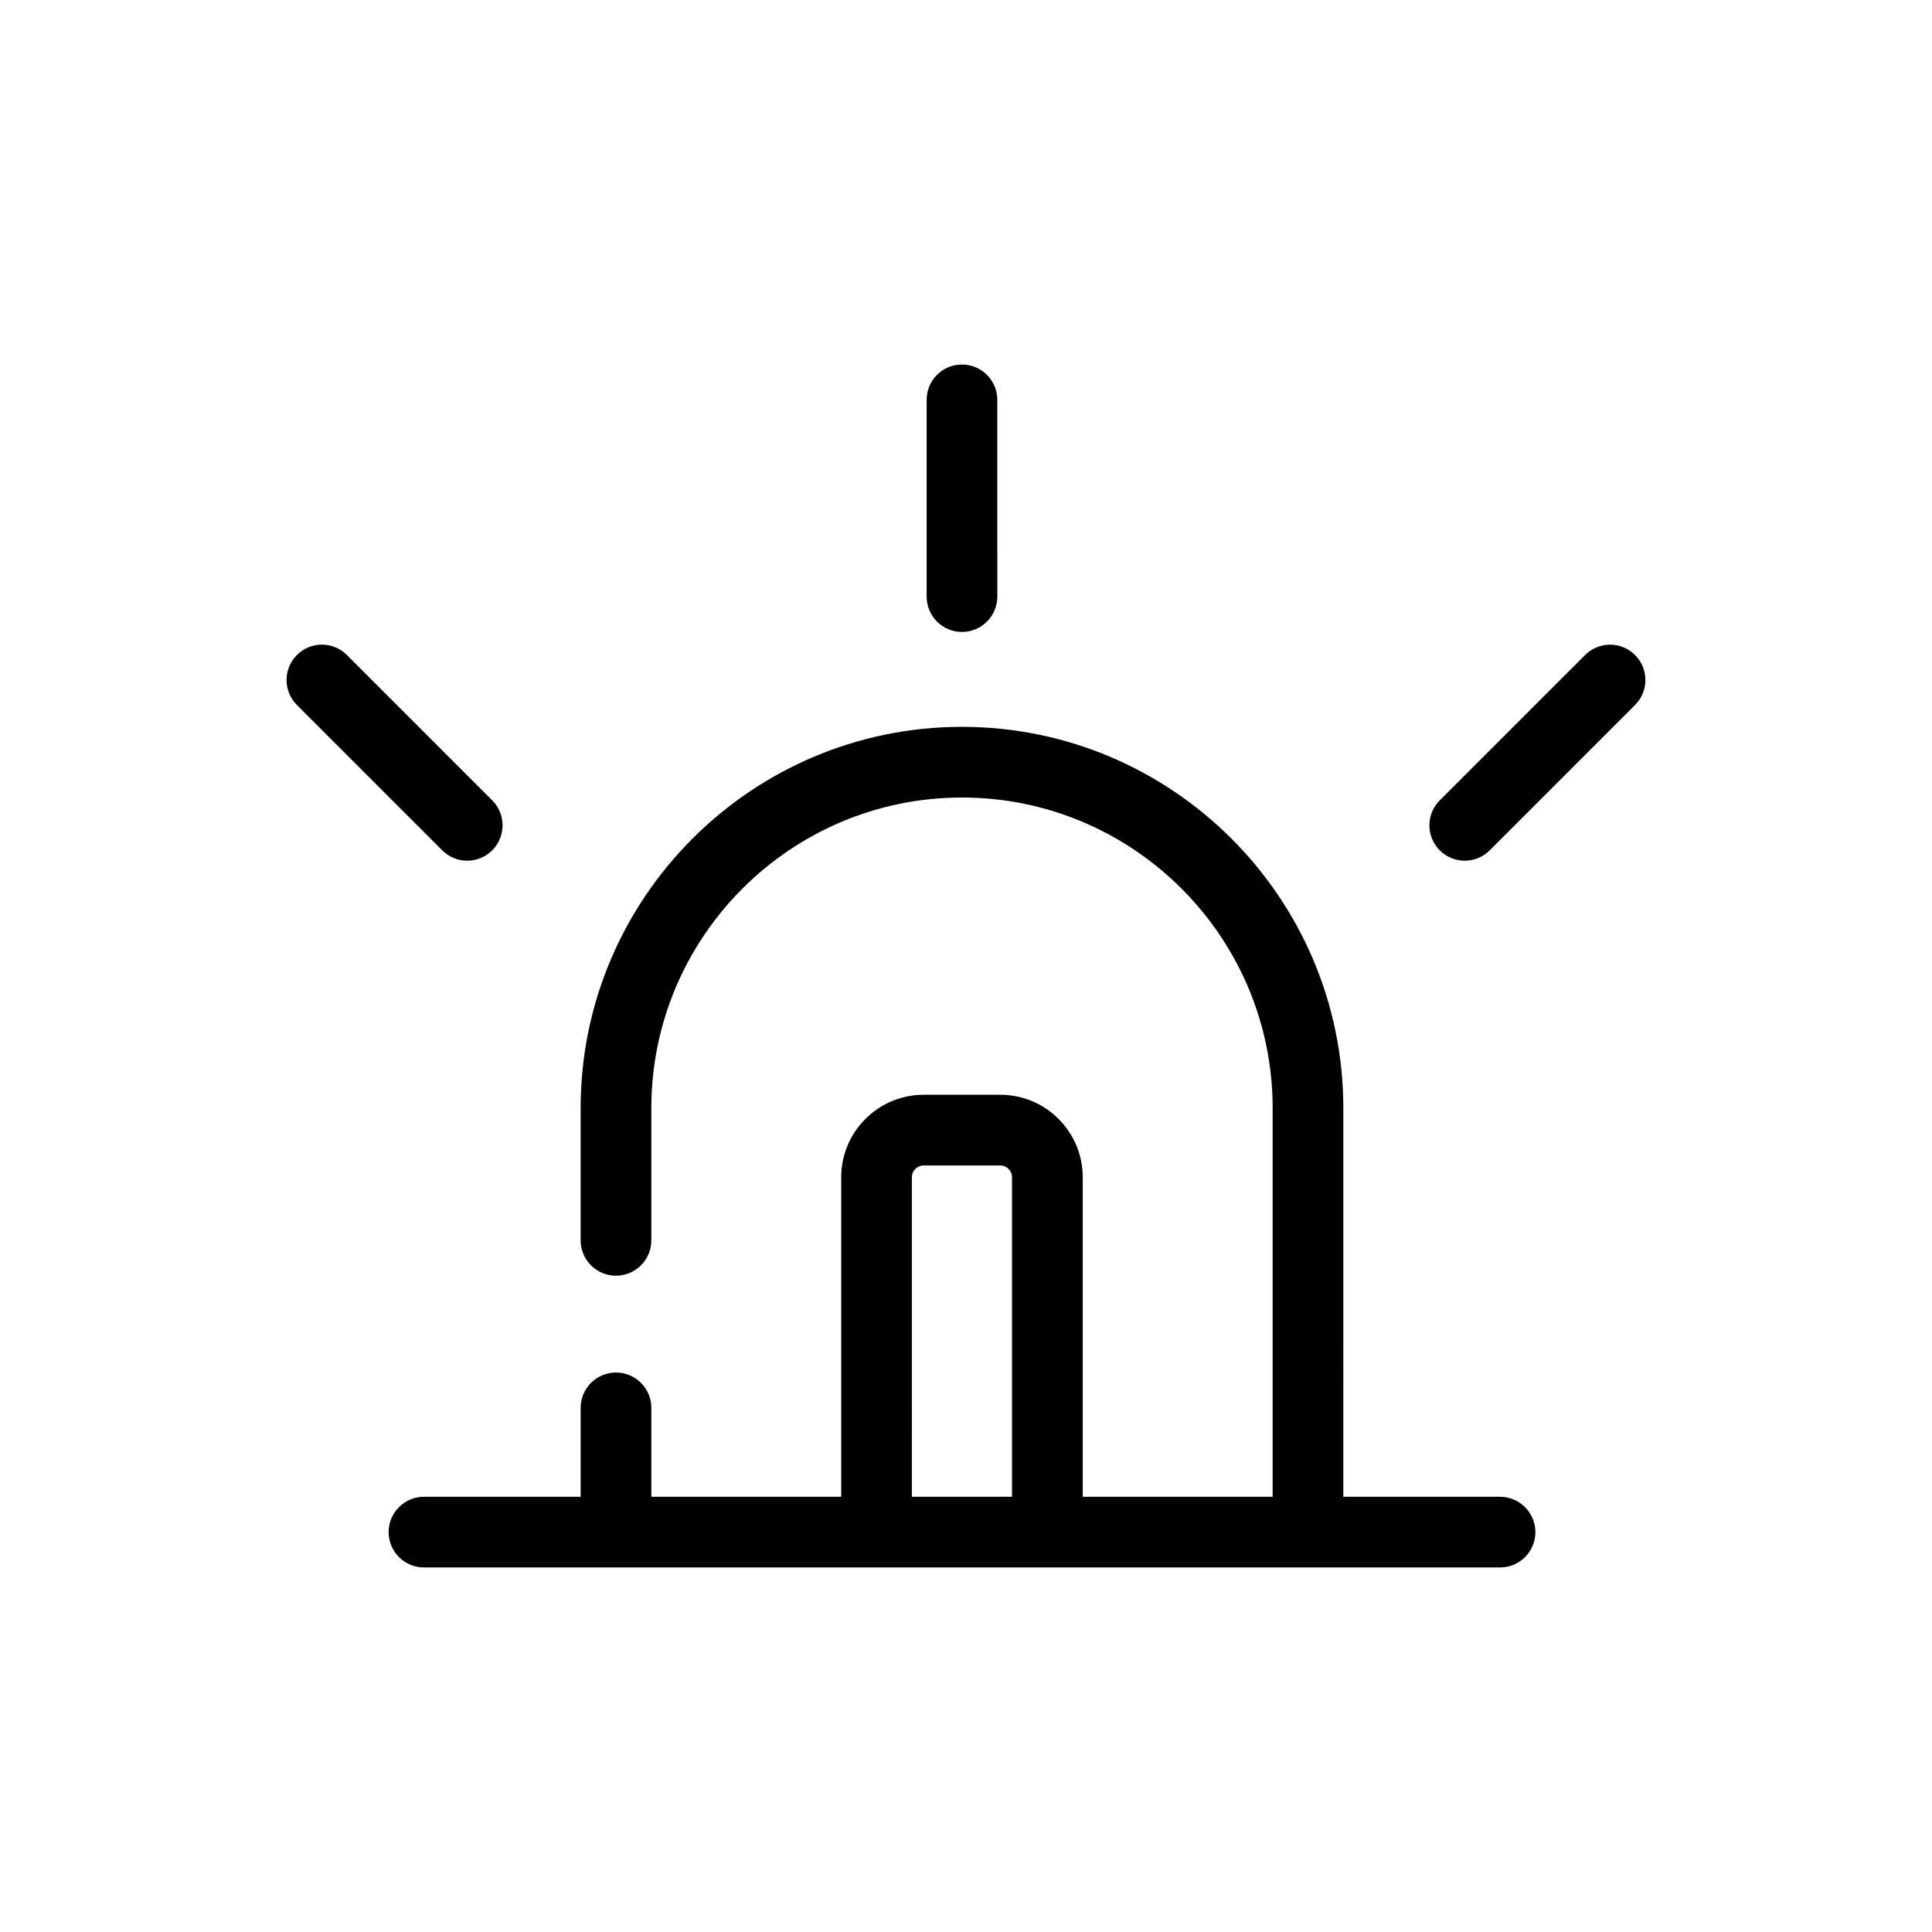
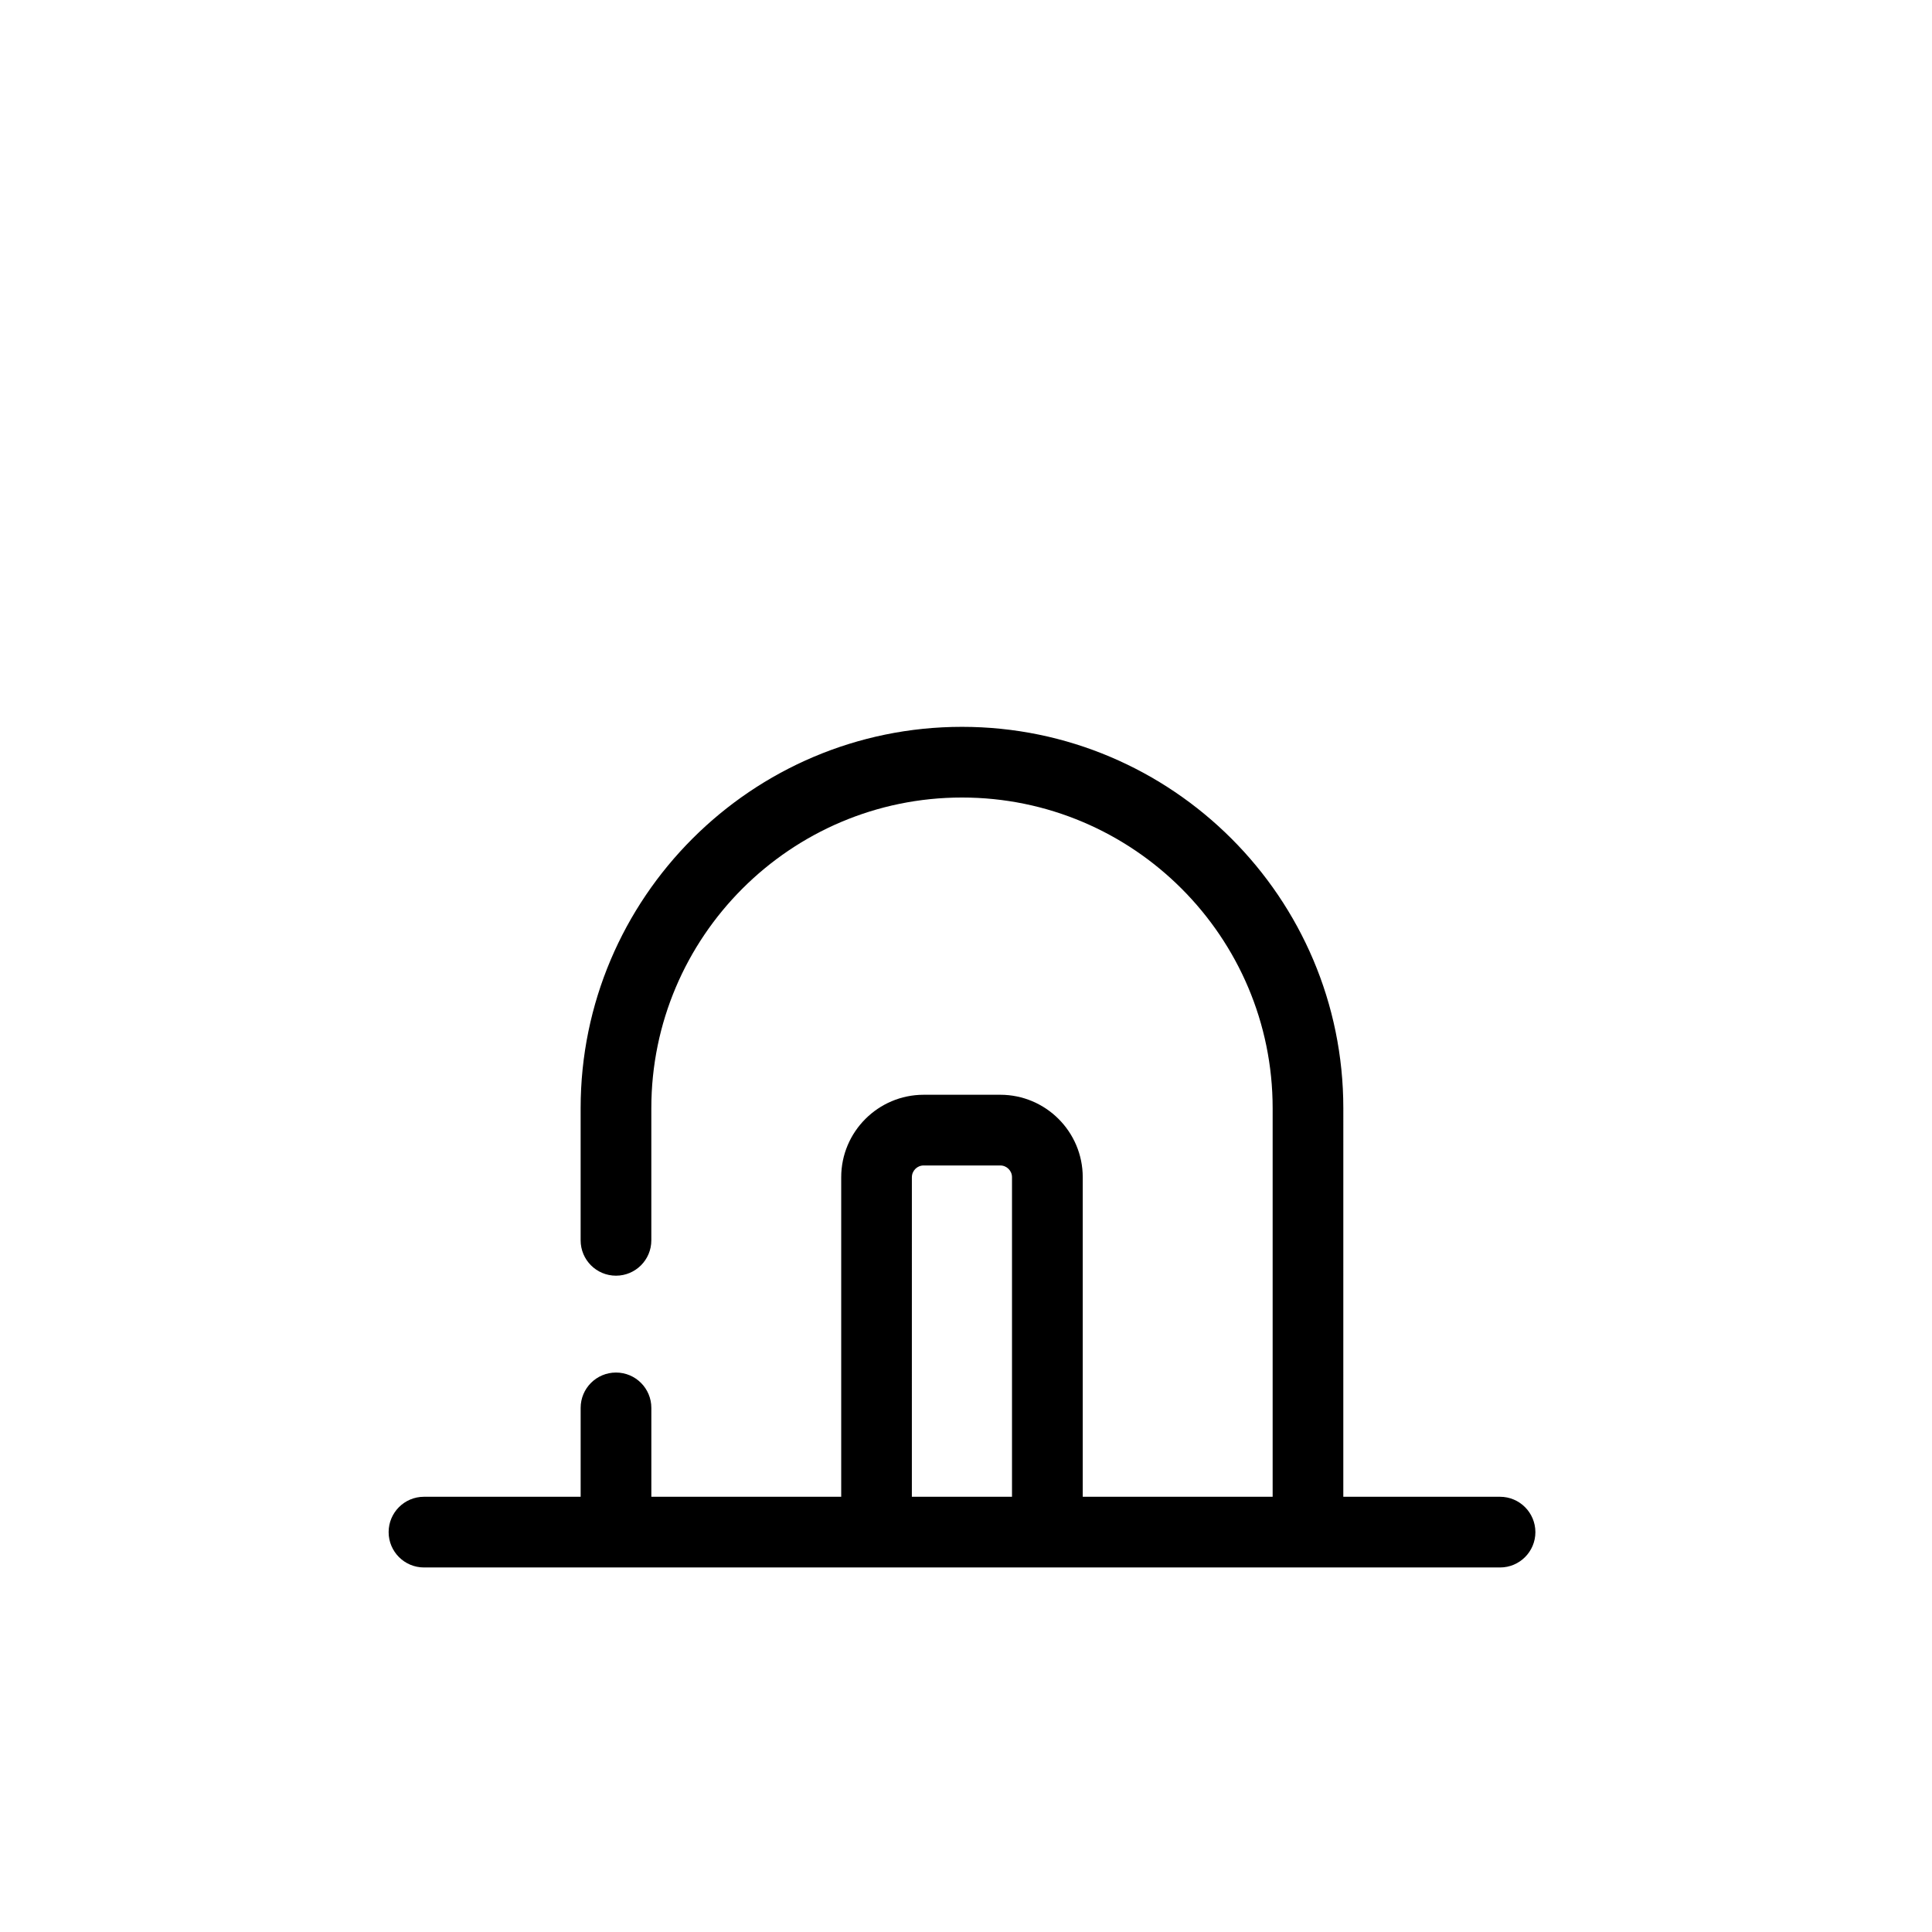
<svg xmlns="http://www.w3.org/2000/svg" fill="#000000" width="800px" height="800px" version="1.1" viewBox="144 144 512 512">
  <g>
    <path d="m541.51 540.66h-41.52l0.004-102.98c0-55.727-45.336-101.06-101.06-101.06-55.727 0-101.06 45.332-101.06 101.06v35.023c0 5.176 4.191 9.367 9.367 9.367 5.168 0 9.367-4.191 9.367-9.367v-35.023c0-45.395 36.934-82.328 82.328-82.328 45.395 0 82.328 36.934 82.328 82.328v102.98h-50.328v-84.684c0-12.051-9.801-21.852-21.852-21.852h-20.297c-12.051 0-21.859 9.801-21.859 21.852v84.684h-50.316v-23.555c0-5.176-4.195-9.367-9.367-9.367-5.176 0-9.367 4.191-9.367 9.367v23.555h-41.52c-5.176 0-9.367 4.191-9.367 9.367 0 5.168 4.191 9.367 9.367 9.367h285.17c5.176 0 9.367-4.195 9.367-9.367-0.012-5.176-4.203-9.367-9.379-9.367zm-155.85-84.684c0-1.723 1.395-3.117 3.117-3.117h20.297c1.723 0 3.117 1.395 3.117 3.117v84.684h-26.539l0.004-84.684z" />
-     <path d="m267.82 372.09c2.398 0 4.797-0.918 6.621-2.742 3.656-3.664 3.656-9.594 0-13.25l-38.508-38.512c-3.664-3.664-9.586-3.664-13.25 0-3.656 3.656-3.656 9.586 0 13.246l38.508 38.516c1.832 1.824 4.227 2.742 6.629 2.742z" />
-     <path d="m564.06 317.59-38.512 38.512c-3.656 3.656-3.656 9.586 0 13.25 1.824 1.824 4.227 2.742 6.621 2.742 2.402 0 4.797-0.918 6.625-2.742l38.508-38.516c3.664-3.656 3.664-9.586 0-13.246-3.652-3.66-9.586-3.66-13.242 0z" />
-     <path d="m389.57 249.97v52.133c0 5.176 4.191 9.371 9.367 9.371 5.168 0 9.367-4.195 9.367-9.371l-0.004-52.133c0-5.168-4.195-9.367-9.367-9.367-5.172-0.004-9.363 4.195-9.363 9.367z" />
  </g>
</svg>